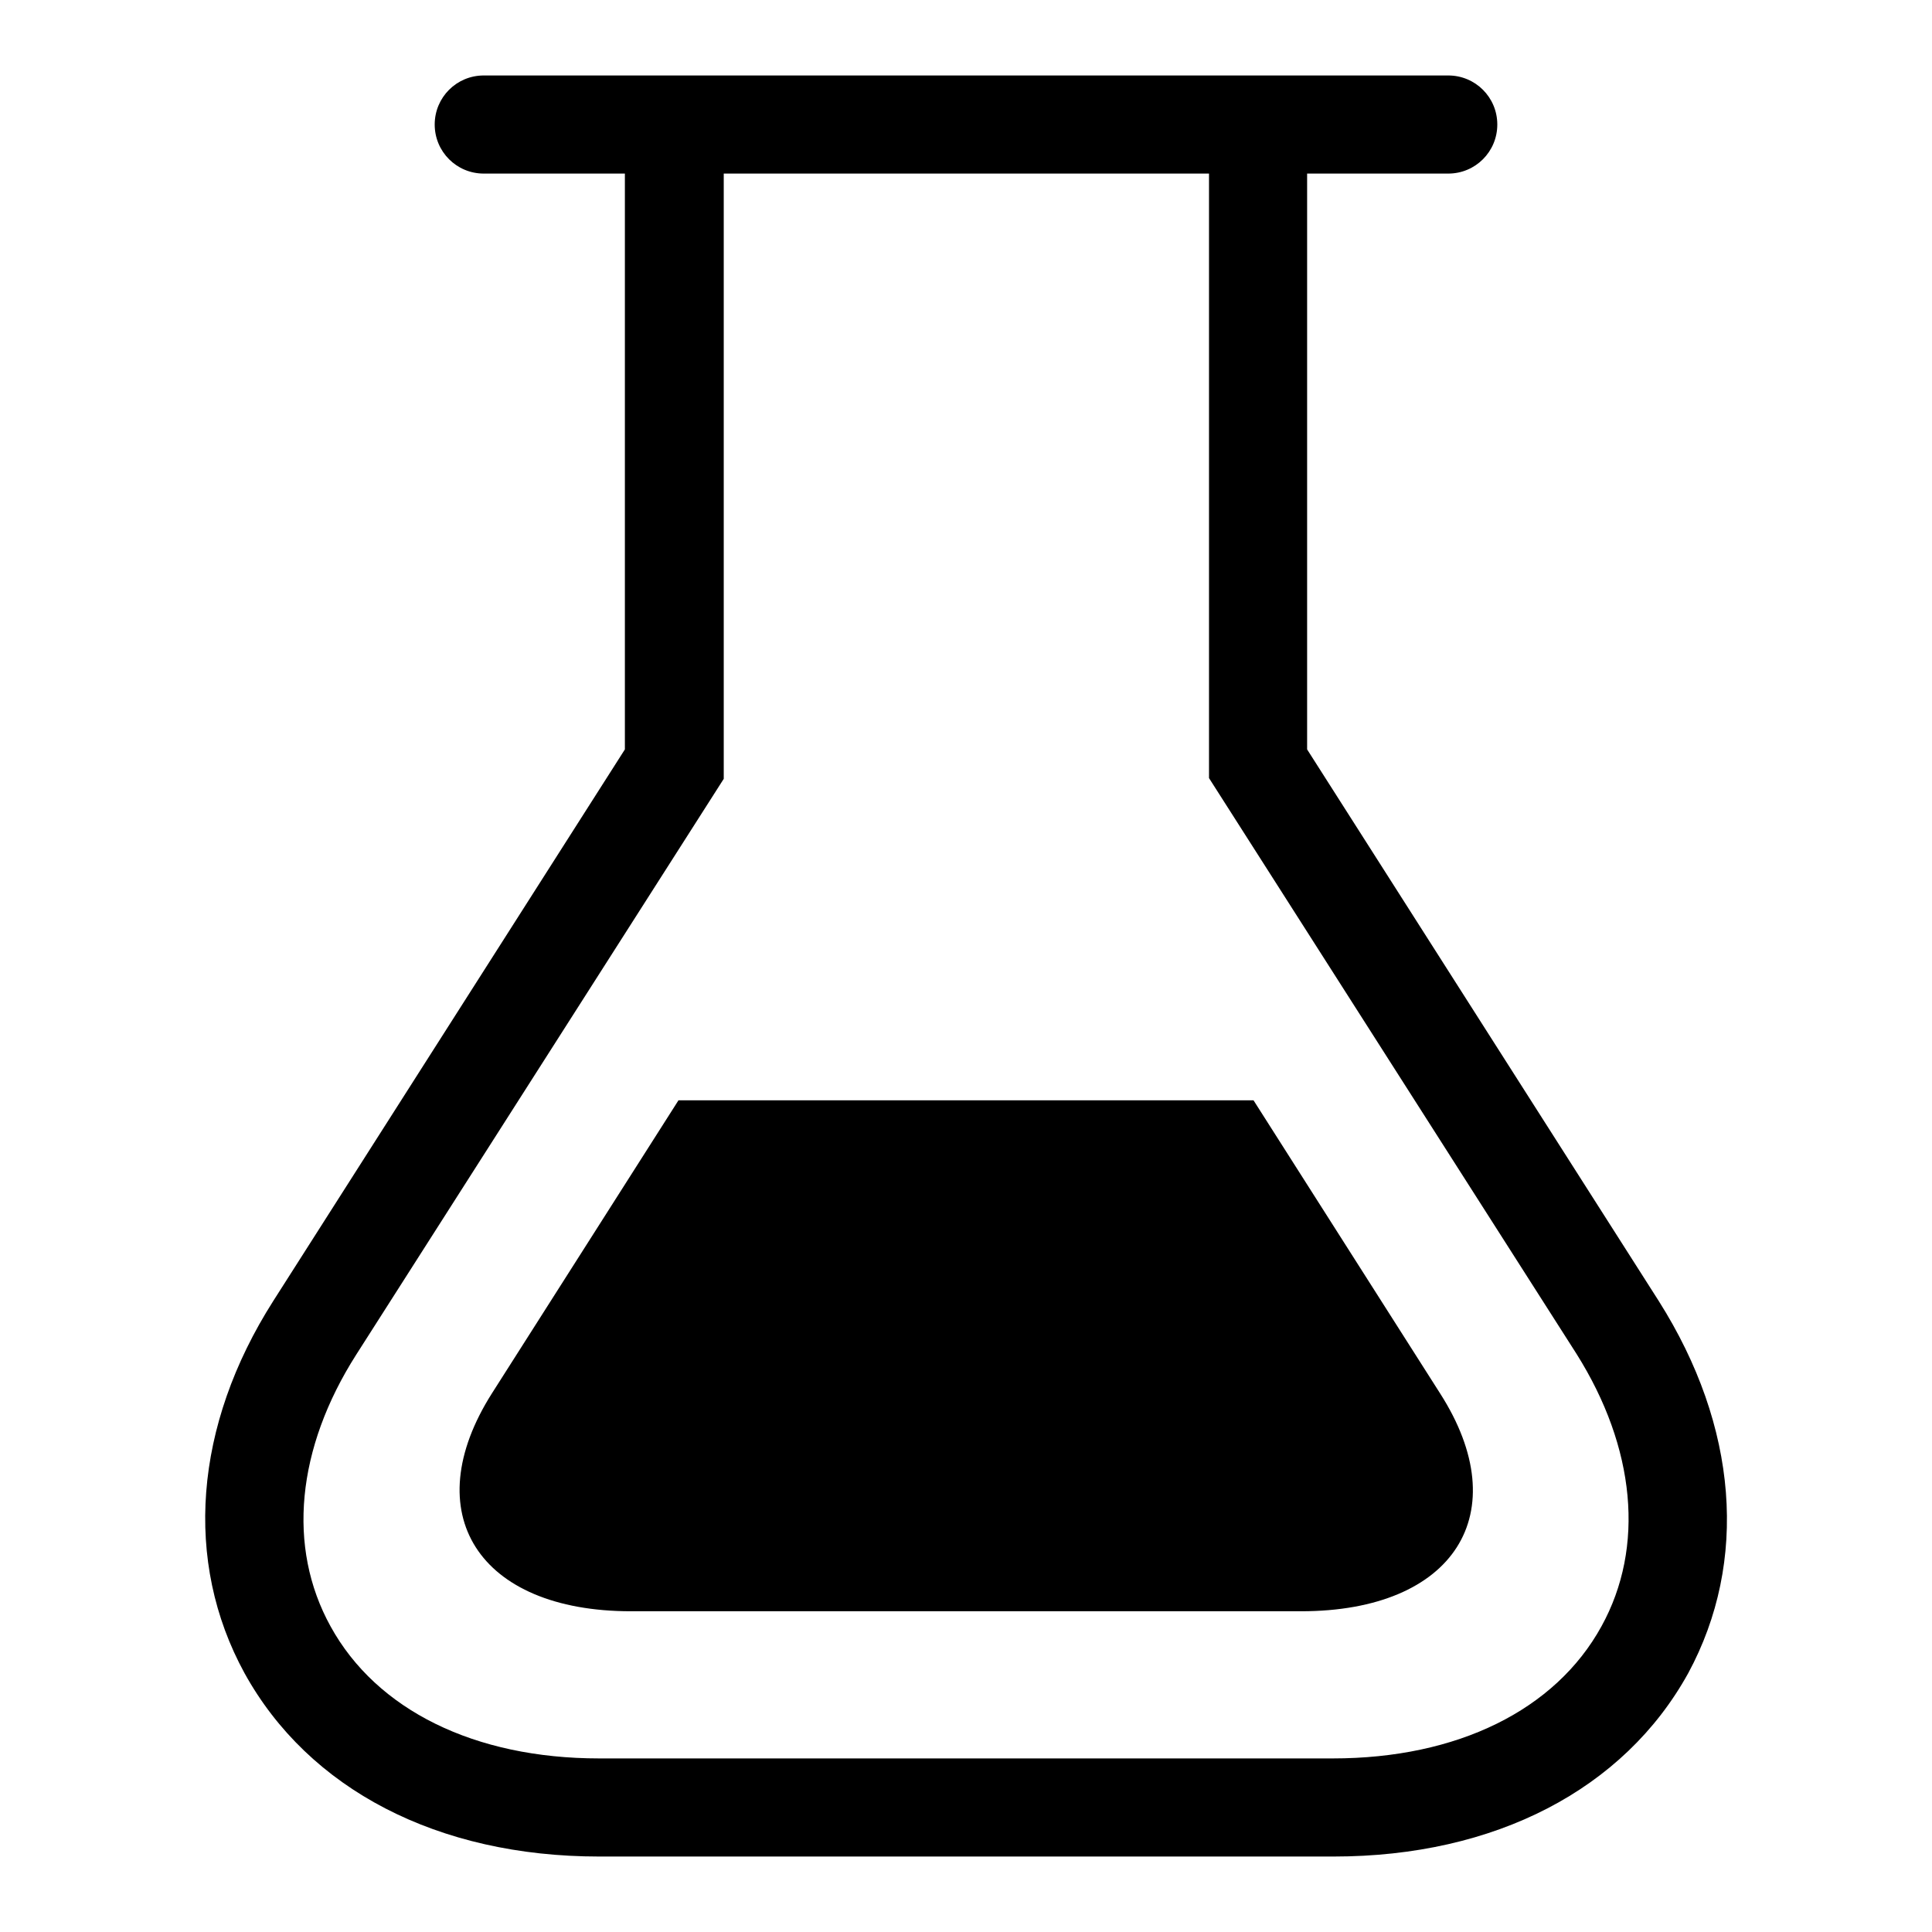
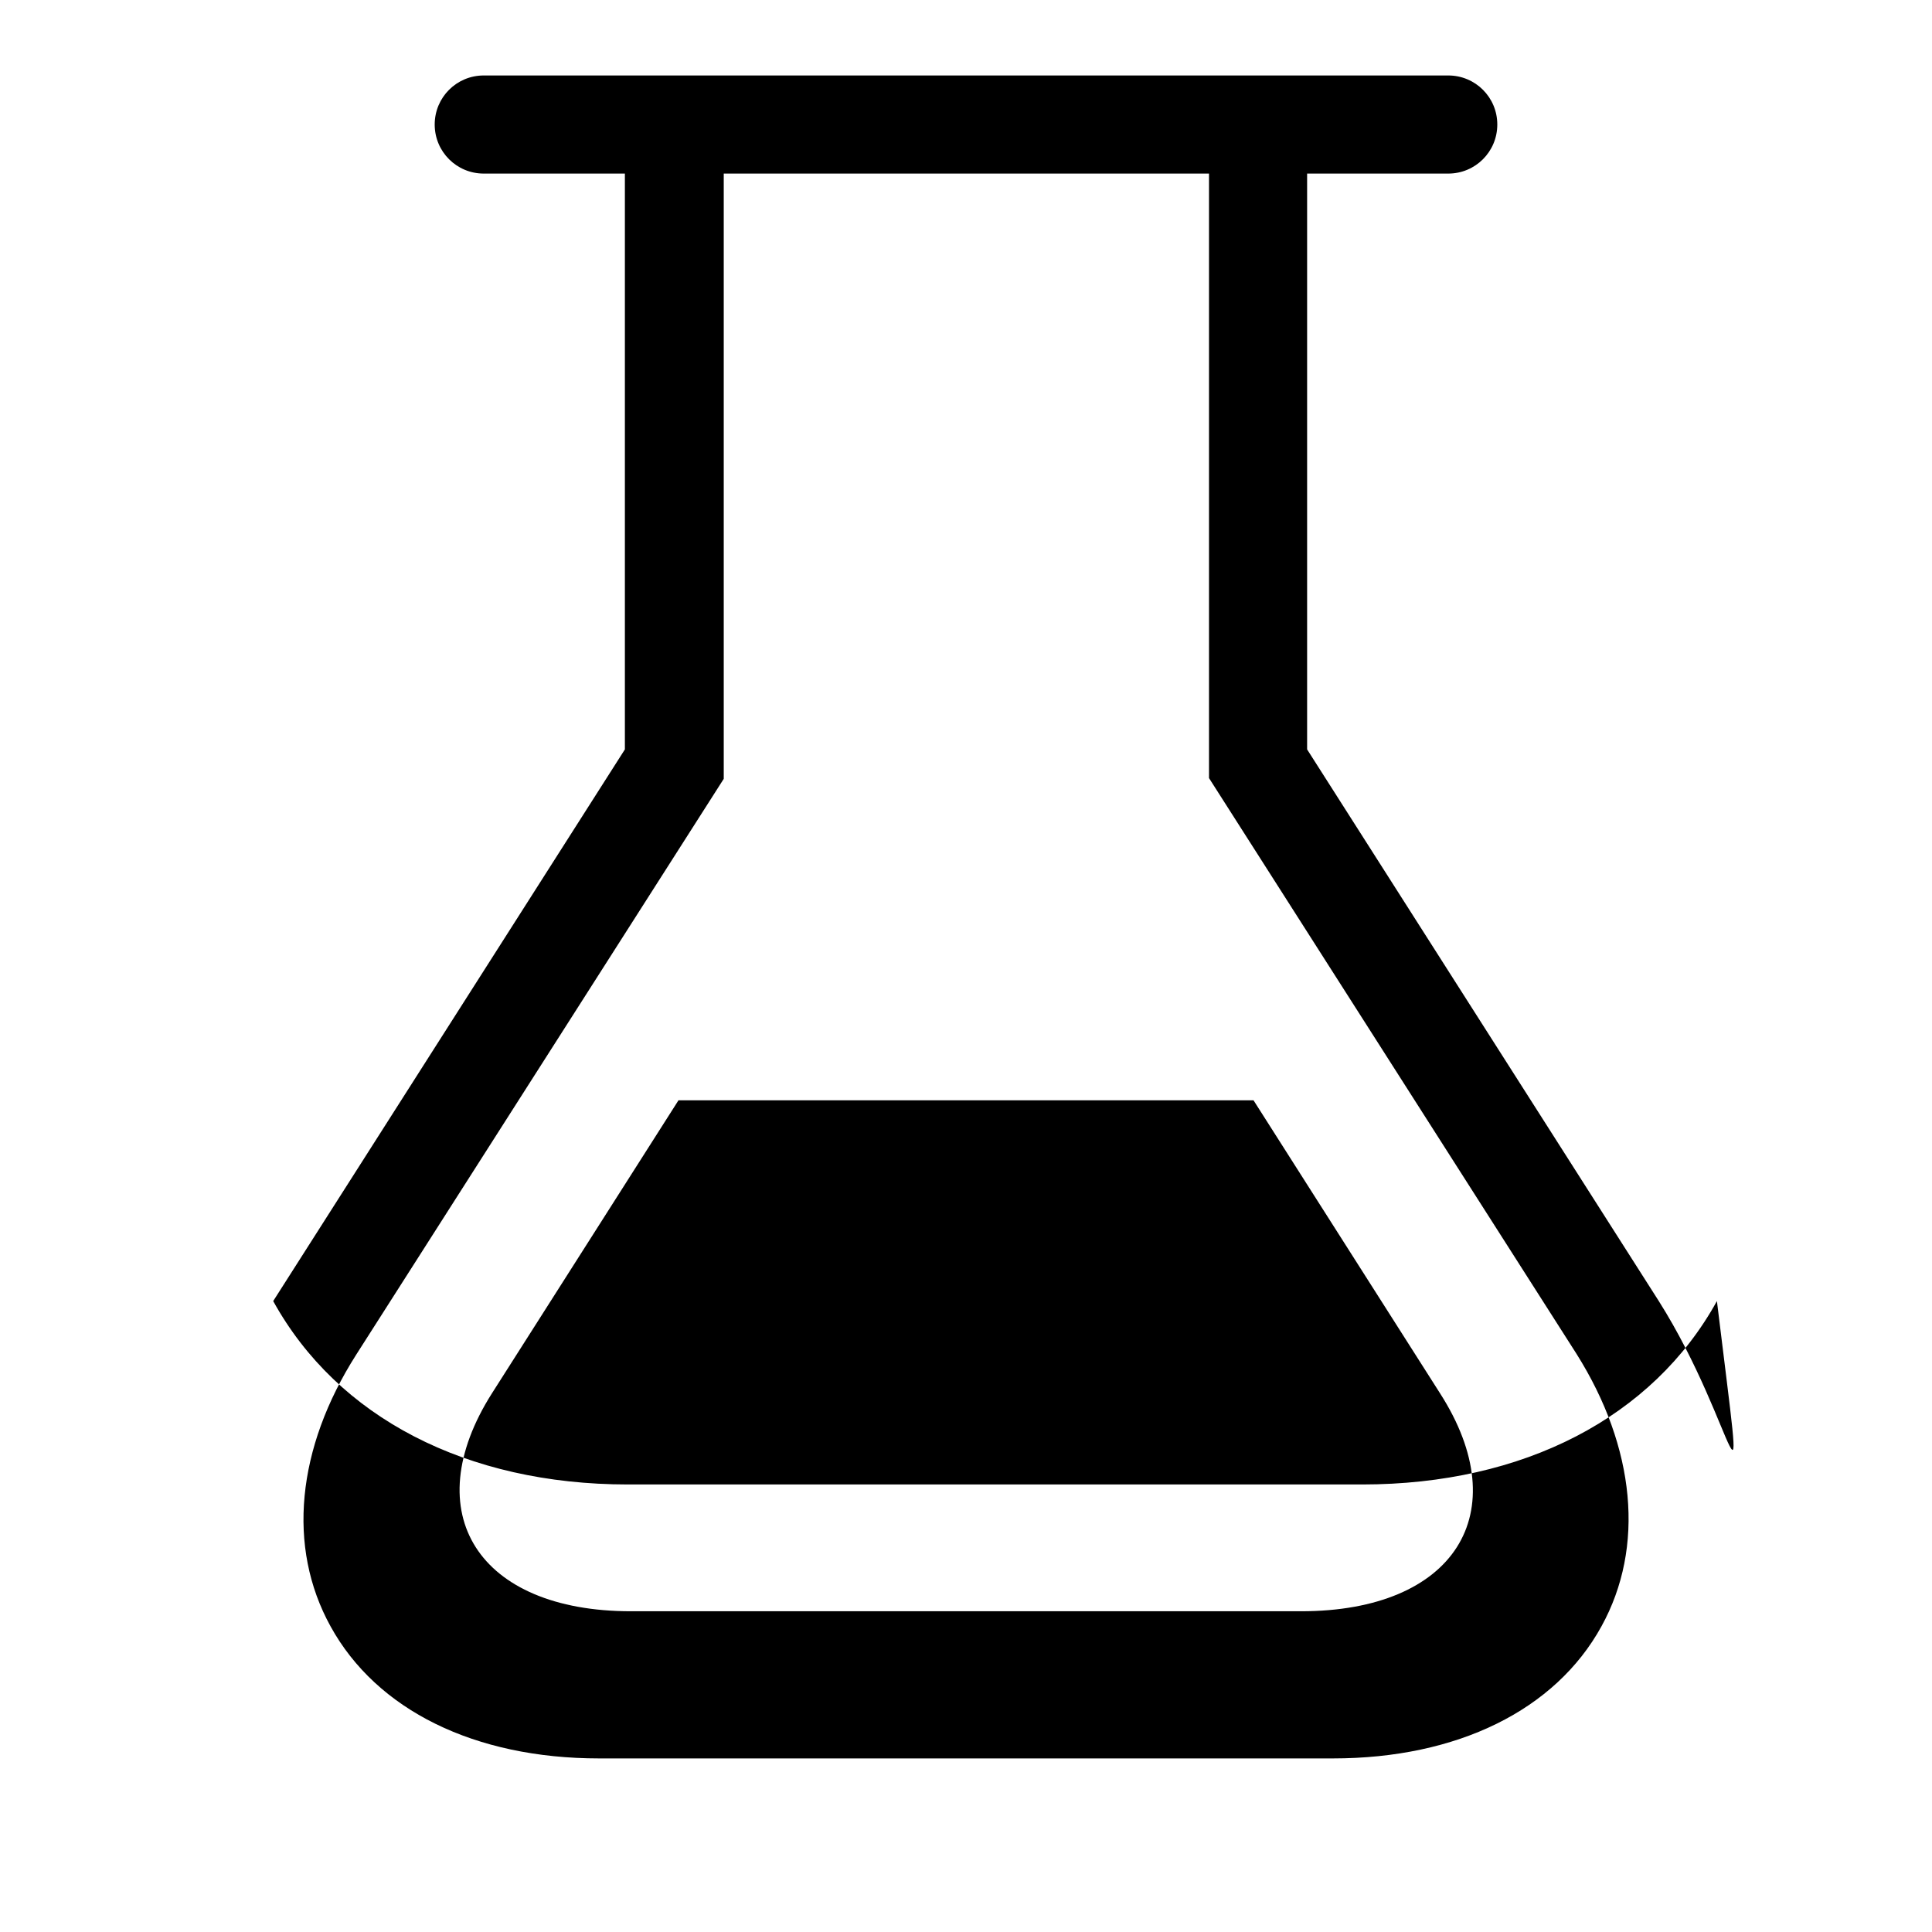
<svg xmlns="http://www.w3.org/2000/svg" version="1.1" x="0px" y="0px" viewBox="0 0 256 256" enable-background="new 0 0 256 256" xml:space="preserve">
  <g>
-     <path fill="#000000" d="M219.8,172.4l-46.6-73.1V23h18.7c3.6,0,6.5-2.9,6.5-6.5c0-3.6-2.9-6.5-6.5-6.5h-18.7H82.8H64.1 c-3.6,0-6.5,2.9-6.5,6.5c0,3.6,2.9,6.5,6.5,6.5h18.7v76.3l-46.6,73.1c-10.5,16.5-11.9,34.5-3.8,49.3c8.5,15.4,25.6,24.3,47,24.3 h97.3c21.4,0,38.5-8.9,47-24.3C231.7,206.9,230.3,189,219.8,172.4z M212.2,215.5c-6.1,11.1-19.1,17.5-35.6,17.5H79.4 c-16.5,0-29.5-6.4-35.6-17.5c-5.8-10.5-4.5-23.6,3.4-36l48.7-76.3V23h64.3v80.1l48.7,76.3C216.7,191.8,218,205,212.2,215.5z  M166.1,145.8H89.9l-24.7,38.8c-10.1,15.9-1.8,28.9,18.4,28.9h88.8c20.3,0,28.6-13,18.4-28.9L166.1,145.8z" />
+     <path fill="#000000" d="M219.8,172.4l-46.6-73.1V23h18.7c3.6,0,6.5-2.9,6.5-6.5c0-3.6-2.9-6.5-6.5-6.5h-18.7H82.8H64.1 c-3.6,0-6.5,2.9-6.5,6.5c0,3.6,2.9,6.5,6.5,6.5h18.7v76.3l-46.6,73.1c8.5,15.4,25.6,24.3,47,24.3 h97.3c21.4,0,38.5-8.9,47-24.3C231.7,206.9,230.3,189,219.8,172.4z M212.2,215.5c-6.1,11.1-19.1,17.5-35.6,17.5H79.4 c-16.5,0-29.5-6.4-35.6-17.5c-5.8-10.5-4.5-23.6,3.4-36l48.7-76.3V23h64.3v80.1l48.7,76.3C216.7,191.8,218,205,212.2,215.5z  M166.1,145.8H89.9l-24.7,38.8c-10.1,15.9-1.8,28.9,18.4,28.9h88.8c20.3,0,28.6-13,18.4-28.9L166.1,145.8z" />
  </g>
</svg>